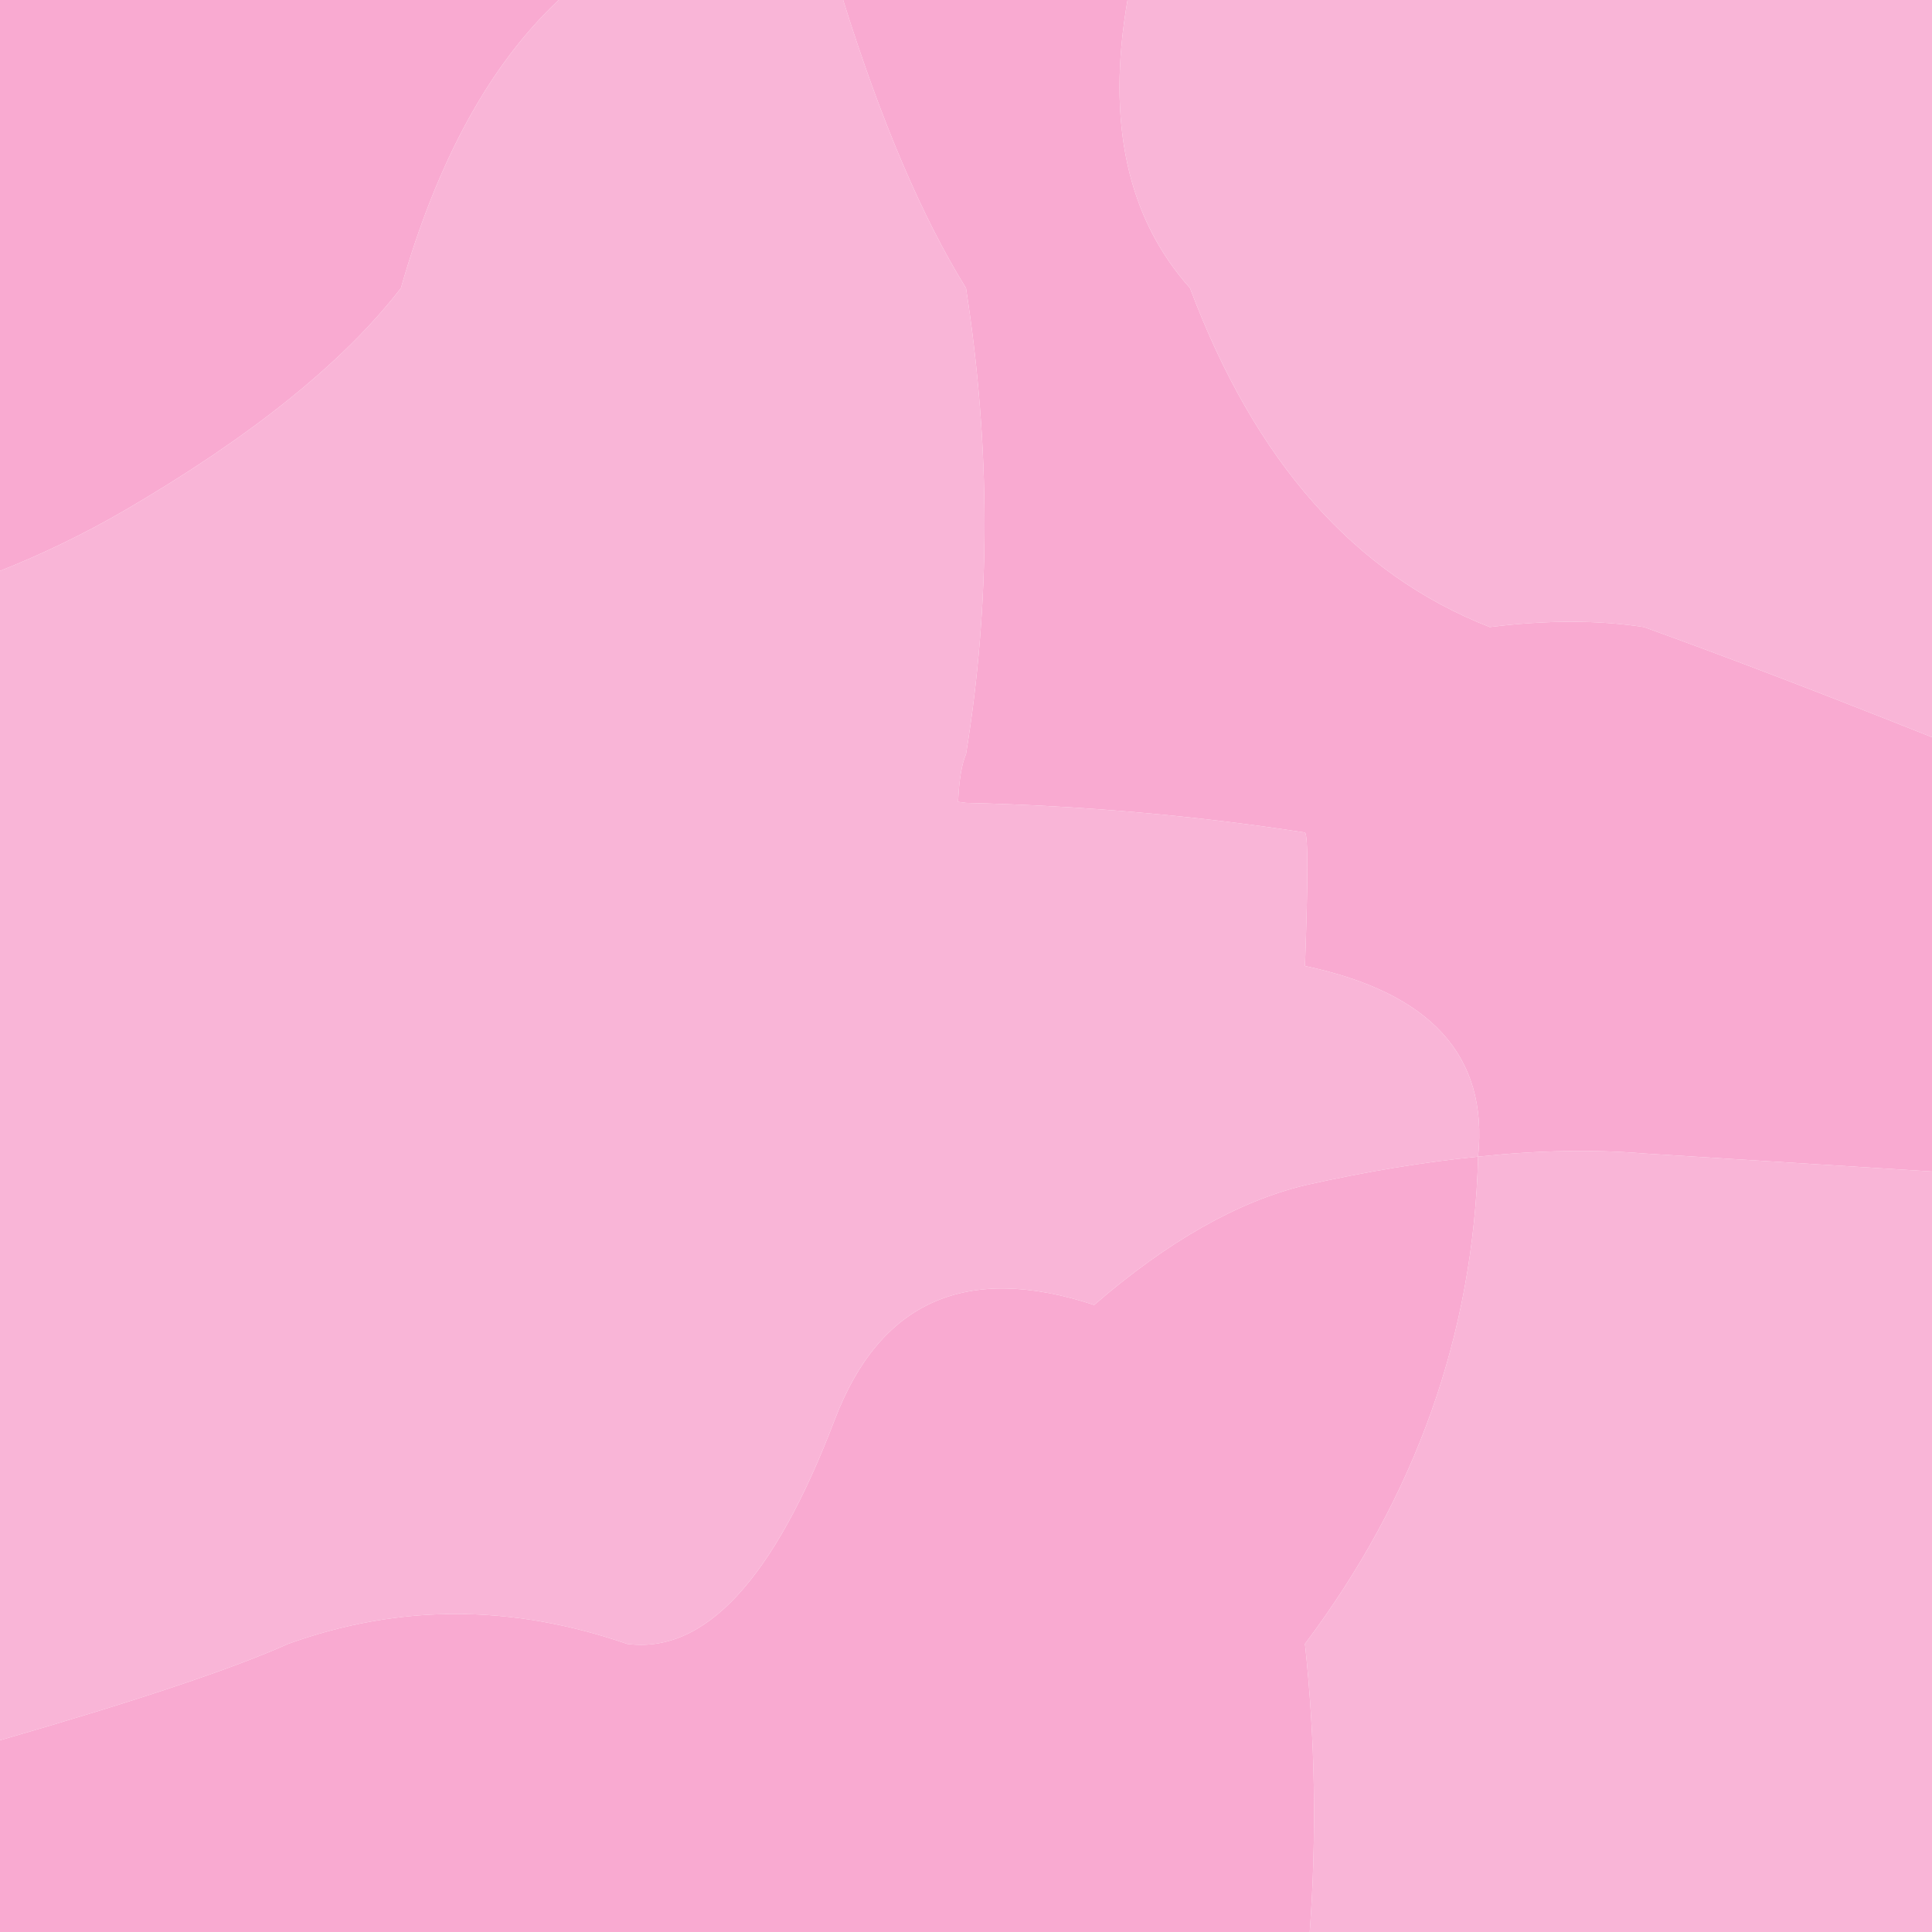
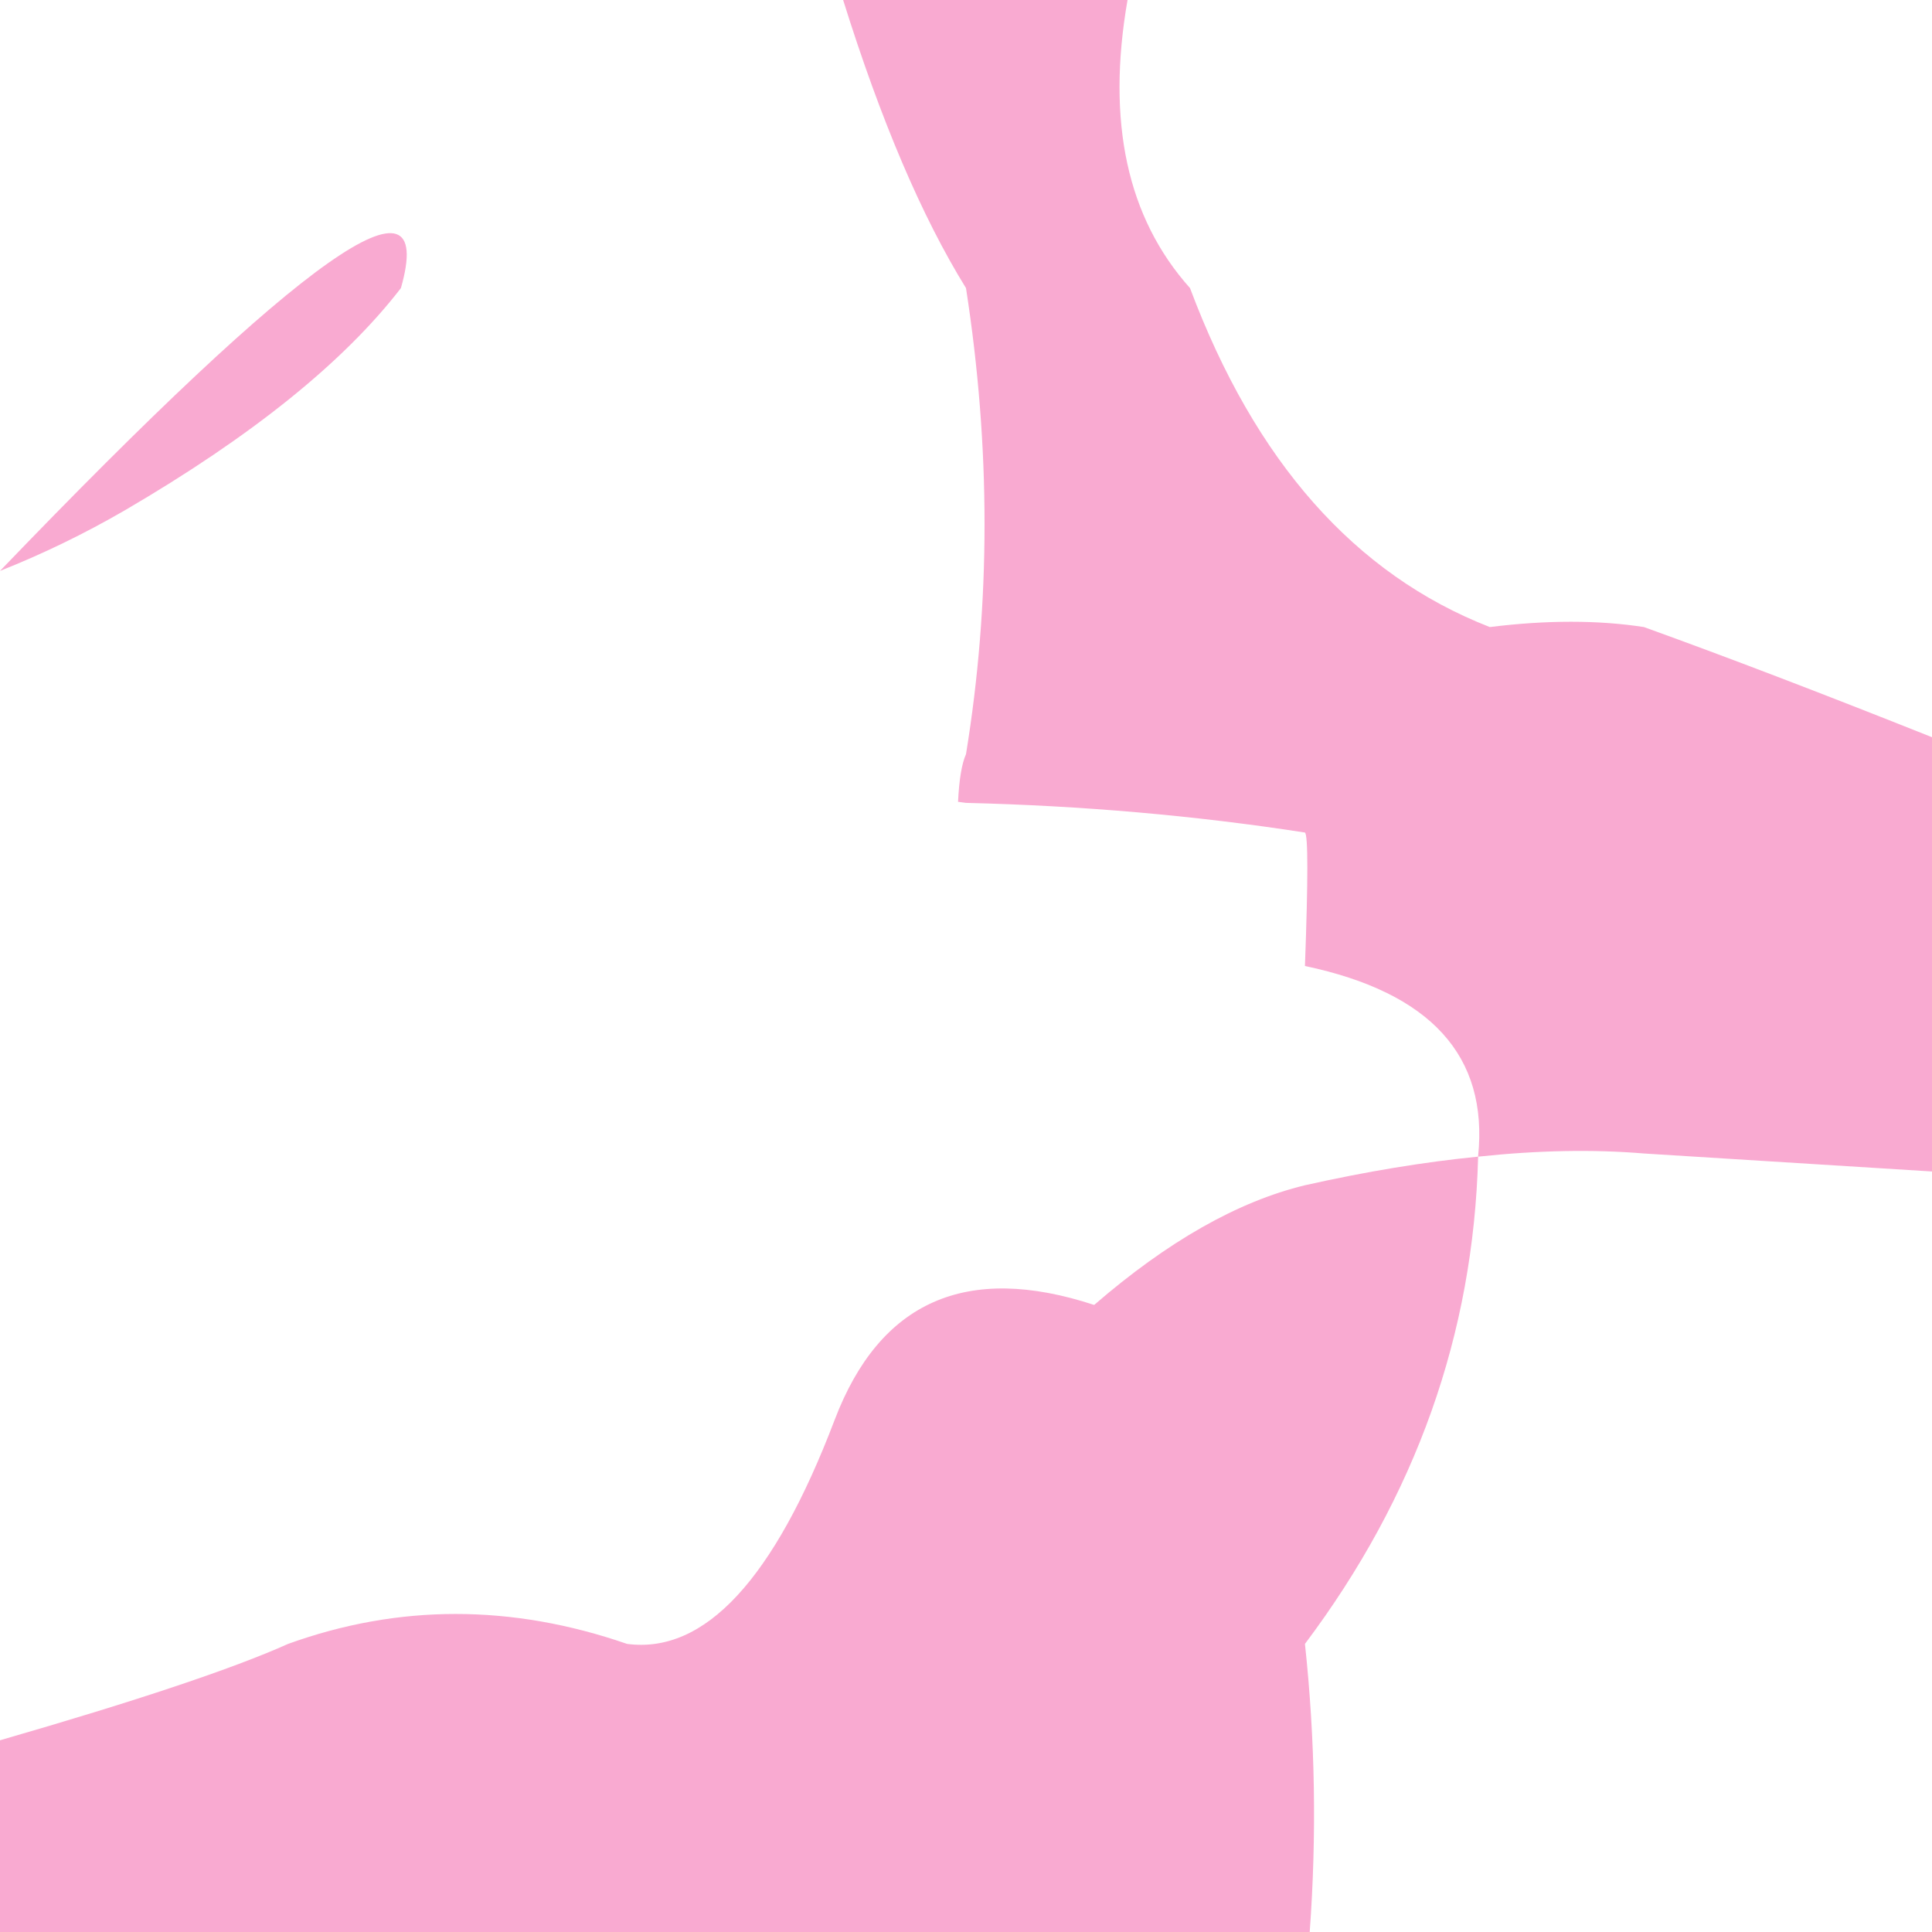
<svg xmlns="http://www.w3.org/2000/svg" height="182.4px" width="182.4px">
  <g transform="matrix(1.0, 0.0, 0.0, 1.0, 91.2, 91.2)">
-     <path d="M91.2 -21.6 Q75.65 -27.8 64.0 -32.0 57.5 -33.0 49.45 -32.0 30.35 -39.45 21.15 -64.0 12.25 -73.95 15.25 -91.2 L91.2 -91.2 91.2 -21.6 M-11.6 -91.2 Q-6.25 -74.1 0.0 -64.0 3.5 -41.45 0.0 -20.0 -0.6 -18.65 -0.75 -15.5 L0.0 -15.4 Q16.5 -15.0 32.0 -12.6 32.45 -12.25 32.0 0.0 49.8 3.75 48.35 17.95 L48.35 18.0 Q56.8 17.1 64.0 17.7 L91.2 19.4 91.2 91.2 32.45 91.2 Q33.45 77.5 32.0 64.0 47.7 43.1 48.35 18.0 40.7 18.75 32.0 20.7 22.5 23.0 12.1 32.0 -6.0 26.05 -12.4 42.85 -21.0 65.45 -32.0 64.0 -48.35 58.35 -64.0 64.0 -71.8 67.5 -91.2 73.1 L-91.2 -37.3 Q-85.15 -39.7 -79.45 -43.0 -61.45 -53.5 -53.35 -64.0 -48.2 -82.05 -38.45 -91.2 L-11.6 -91.2" fill="#f9b5d7" fill-rule="evenodd" stroke="none" />
-     <path d="M15.25 -91.2 Q12.25 -73.95 21.15 -64.0 30.35 -39.45 49.45 -32.0 57.5 -33.0 64.0 -32.0 75.65 -27.8 91.2 -21.6 L91.2 19.4 64.0 17.7 Q56.8 17.1 48.35 18.0 L48.35 17.95 Q49.8 3.75 32.0 0.0 32.45 -12.25 32.0 -12.6 16.5 -15.0 0.0 -15.4 L-0.75 -15.5 Q-0.6 -18.65 0.0 -20.0 3.5 -41.45 0.0 -64.0 -6.25 -74.1 -11.6 -91.2 L15.25 -91.2 M32.45 91.2 L-91.2 91.2 -91.2 73.1 Q-71.8 67.5 -64.0 64.0 -48.35 58.35 -32.0 64.0 -21.0 65.45 -12.4 42.85 -6.0 26.05 12.1 32.0 22.5 23.0 32.0 20.7 40.7 18.75 48.35 18.0 47.7 43.1 32.0 64.0 33.45 77.5 32.45 91.2 M-91.2 -37.3 L-91.2 -91.2 -38.45 -91.2 Q-48.2 -82.05 -53.35 -64.0 -61.45 -53.5 -79.45 -43.0 -85.15 -39.7 -91.2 -37.3" fill="#f9aad1" fill-rule="evenodd" stroke="none" />
+     <path d="M15.25 -91.2 Q12.25 -73.95 21.15 -64.0 30.35 -39.45 49.45 -32.0 57.5 -33.0 64.0 -32.0 75.65 -27.8 91.2 -21.6 L91.2 19.4 64.0 17.7 Q56.8 17.1 48.35 18.0 L48.35 17.95 Q49.8 3.75 32.0 0.0 32.45 -12.25 32.0 -12.6 16.5 -15.0 0.0 -15.4 L-0.75 -15.5 Q-0.6 -18.65 0.0 -20.0 3.5 -41.45 0.0 -64.0 -6.25 -74.1 -11.6 -91.2 L15.25 -91.2 M32.45 91.2 L-91.2 91.2 -91.2 73.1 Q-71.8 67.5 -64.0 64.0 -48.35 58.35 -32.0 64.0 -21.0 65.45 -12.4 42.85 -6.0 26.05 12.1 32.0 22.5 23.0 32.0 20.7 40.7 18.75 48.35 18.0 47.7 43.1 32.0 64.0 33.45 77.5 32.45 91.2 M-91.2 -37.3 Q-48.2 -82.05 -53.35 -64.0 -61.45 -53.5 -79.45 -43.0 -85.15 -39.7 -91.2 -37.3" fill="#f9aad1" fill-rule="evenodd" stroke="none" />
  </g>
</svg>